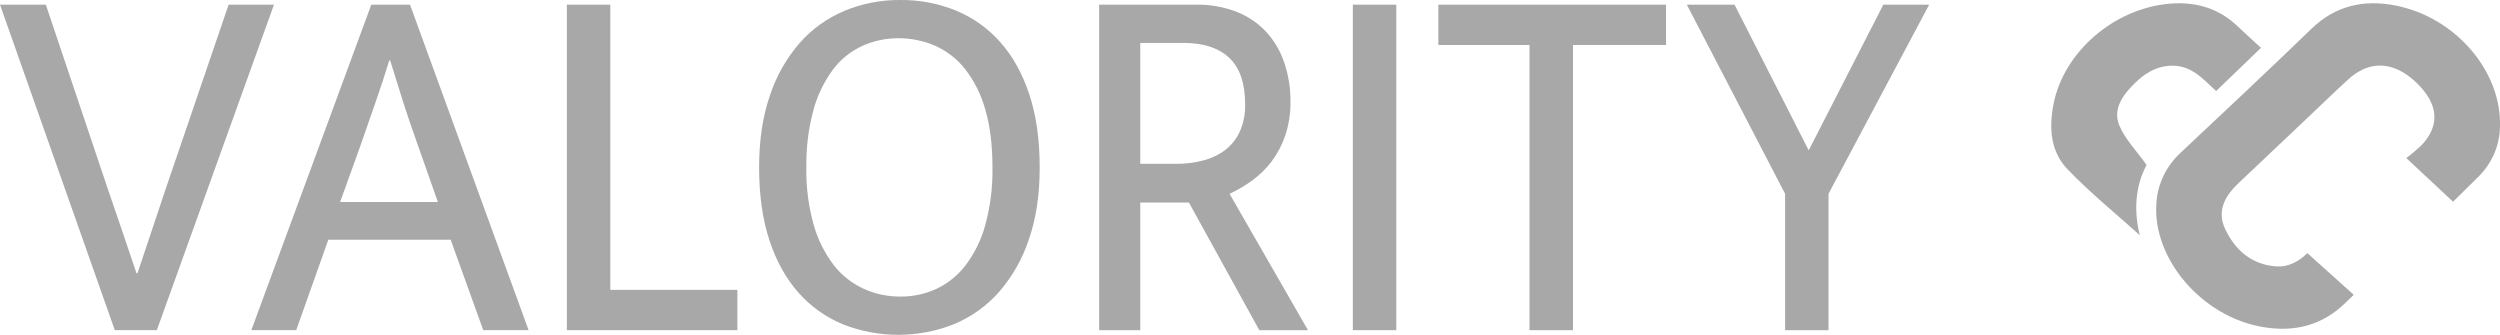
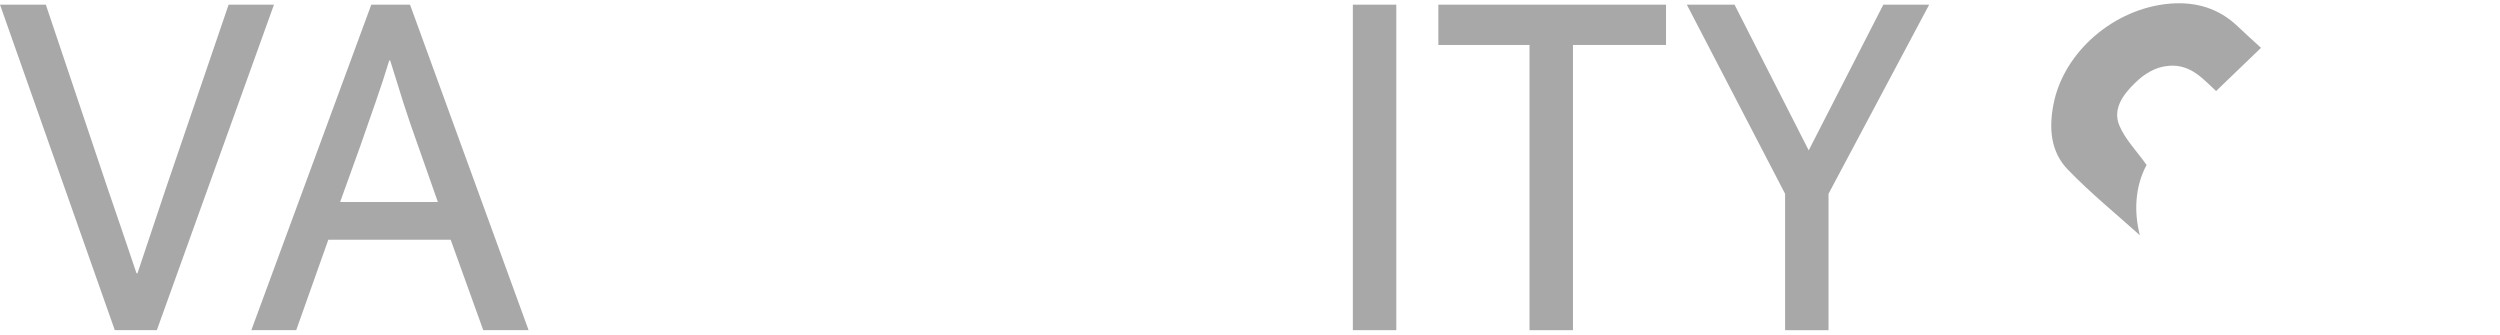
<svg xmlns="http://www.w3.org/2000/svg" width="112" height="15" viewBox="0 0 112 15" fill="none">
  <path d="M2.053 0.209L4.825 8.449C5.023 9.02 5.238 9.649 5.47 10.335C5.703 11.022 5.919 11.659 6.116 12.245H6.158L7.428 8.449L10.242 0.209H12.274L7.026 14.791H5.143L0 0.209H2.053Z" fill="#A8A8A8" />
  <path d="M15.237 9.051H19.617L18.729 6.528C18.489 5.865 18.271 5.224 18.073 4.607C17.876 3.989 17.678 3.356 17.48 2.709H17.438C17.241 3.357 17.036 3.981 16.824 4.584C16.612 5.186 16.386 5.833 16.146 6.529L15.237 9.052V9.051ZM16.634 0.209H18.369L23.681 14.791H21.65L20.19 10.74H14.709L13.27 14.791H11.26L16.634 0.209Z" fill="#A8A8A8" />
-   <path d="M25.395 0.209V14.791H33.035V12.986H27.342V0.209H25.395H25.395Z" fill="#A8A8A8" />
-   <path d="M36.124 7.5C36.108 8.367 36.218 9.232 36.452 10.069C36.632 10.718 36.937 11.33 37.352 11.875C37.7 12.328 38.162 12.694 38.695 12.94C39.208 13.17 39.768 13.289 40.335 13.287C40.896 13.29 41.45 13.172 41.954 12.94C42.476 12.691 42.926 12.325 43.266 11.875C43.673 11.329 43.971 10.717 44.144 10.069C44.371 9.23 44.477 8.366 44.462 7.5C44.462 6.482 44.352 5.61 44.134 4.884C43.955 4.239 43.65 3.63 43.234 3.091C42.884 2.644 42.423 2.286 41.891 2.049C41.377 1.826 40.817 1.711 40.251 1.713C39.687 1.711 39.129 1.829 38.621 2.061C38.096 2.306 37.645 2.672 37.309 3.126C36.909 3.674 36.614 4.285 36.442 4.931C36.216 5.77 36.109 6.635 36.125 7.5M40.335 0C41.194 -0.008 42.044 0.154 42.832 0.475C43.598 0.794 44.275 1.278 44.811 1.887C45.368 2.512 45.802 3.291 46.112 4.225C46.423 5.158 46.578 6.251 46.578 7.5C46.578 8.75 46.416 9.796 46.092 10.729C45.811 11.587 45.358 12.384 44.758 13.079C44.216 13.696 43.532 14.187 42.758 14.514C41.16 15.158 39.355 15.162 37.754 14.526C36.988 14.206 36.31 13.723 35.775 13.113C35.217 12.489 34.783 11.709 34.474 10.776C34.164 9.842 34.009 8.751 34.008 7.5C34.008 6.281 34.17 5.205 34.495 4.271C34.775 3.414 35.228 2.616 35.828 1.922C36.369 1.305 37.054 0.814 37.827 0.487C38.617 0.159 39.472 -0.007 40.335 0Z" fill="#A8A8A8" />
-   <path d="M51.084 7.339H52.693C53.104 7.342 53.513 7.291 53.91 7.188C54.264 7.097 54.595 6.94 54.883 6.725C55.168 6.505 55.393 6.223 55.539 5.904C55.711 5.515 55.794 5.098 55.782 4.677C55.782 3.736 55.546 3.042 55.073 2.594C54.601 2.146 53.913 1.922 53.01 1.922H51.084V7.339ZM49.243 0.209H53.581C54.209 0.197 54.832 0.308 55.412 0.534C55.919 0.736 56.372 1.044 56.735 1.437C57.098 1.84 57.371 2.309 57.538 2.814C57.727 3.379 57.82 3.968 57.813 4.561C57.82 5.071 57.741 5.579 57.581 6.066C57.441 6.483 57.234 6.877 56.967 7.235C56.72 7.559 56.424 7.848 56.089 8.091C55.776 8.32 55.439 8.518 55.084 8.682L58.597 14.792H56.417L53.264 9.075H51.084V14.792H49.242V0.209H49.243Z" fill="#A8A8A8" />
  <path d="M62.554 0.209H60.607V14.791H62.554V0.209Z" fill="#A8A8A8" />
  <path d="M64.438 0.209V2.015H68.522V14.792H70.469V2.014H74.638V0.209H64.438Z" fill="#A8A8A8" />
  <path d="M84.373 0.209L81.03 6.736L77.707 0.209H75.57L79.972 8.681V14.792H81.918V8.681L86.427 0.209H84.374H84.373Z" fill="#A8A8A8" />
  <path d="M99.282 4.079C98.691 3.535 98.15 2.877 97.185 2.947C96.545 2.992 96.057 3.316 95.63 3.735C95.091 4.262 94.645 4.895 94.945 5.618C95.201 6.235 95.716 6.755 96.168 7.391C95.636 8.368 95.602 9.519 95.865 10.539C94.842 9.617 93.67 8.666 92.636 7.595C91.854 6.786 91.79 5.719 91.998 4.661C92.456 2.319 94.72 0.367 97.219 0.163C98.38 0.068 99.405 0.375 100.241 1.173C100.594 1.51 100.959 1.837 101.293 2.143C100.61 2.799 99.966 3.421 99.282 4.078" fill="#A8A8A8" />
-   <path d="M107.317 0.246C105.878 -0.034 104.618 0.261 103.553 1.289C101.625 3.154 99.665 4.99 97.707 6.828C97.046 7.432 96.651 8.252 96.605 9.121C96.435 11.611 98.658 14.193 101.374 14.651C102.809 14.894 104.046 14.575 105.086 13.557C105.206 13.44 105.327 13.324 105.447 13.207L103.371 11.341C103.354 11.357 103.335 11.375 103.317 11.392C102.946 11.735 102.494 11.976 101.964 11.934C100.84 11.846 100.131 11.185 99.693 10.272C99.303 9.459 99.67 8.784 100.291 8.198C101.233 7.31 102.173 6.421 103.112 5.53C103.805 4.875 104.489 4.211 105.192 3.565C106.064 2.765 107.039 2.73 107.974 3.46C108.201 3.637 108.405 3.838 108.583 4.059C109.264 4.908 109.217 5.758 108.452 6.536C108.246 6.729 108.03 6.91 107.804 7.082C108.516 7.748 109.171 8.36 109.897 9.037C110.255 8.685 110.63 8.311 111.008 7.942C111.631 7.338 111.986 6.53 111.999 5.686C112.086 3.197 110.006 0.772 107.318 0.247" fill="#A8A8A8" />
</svg>